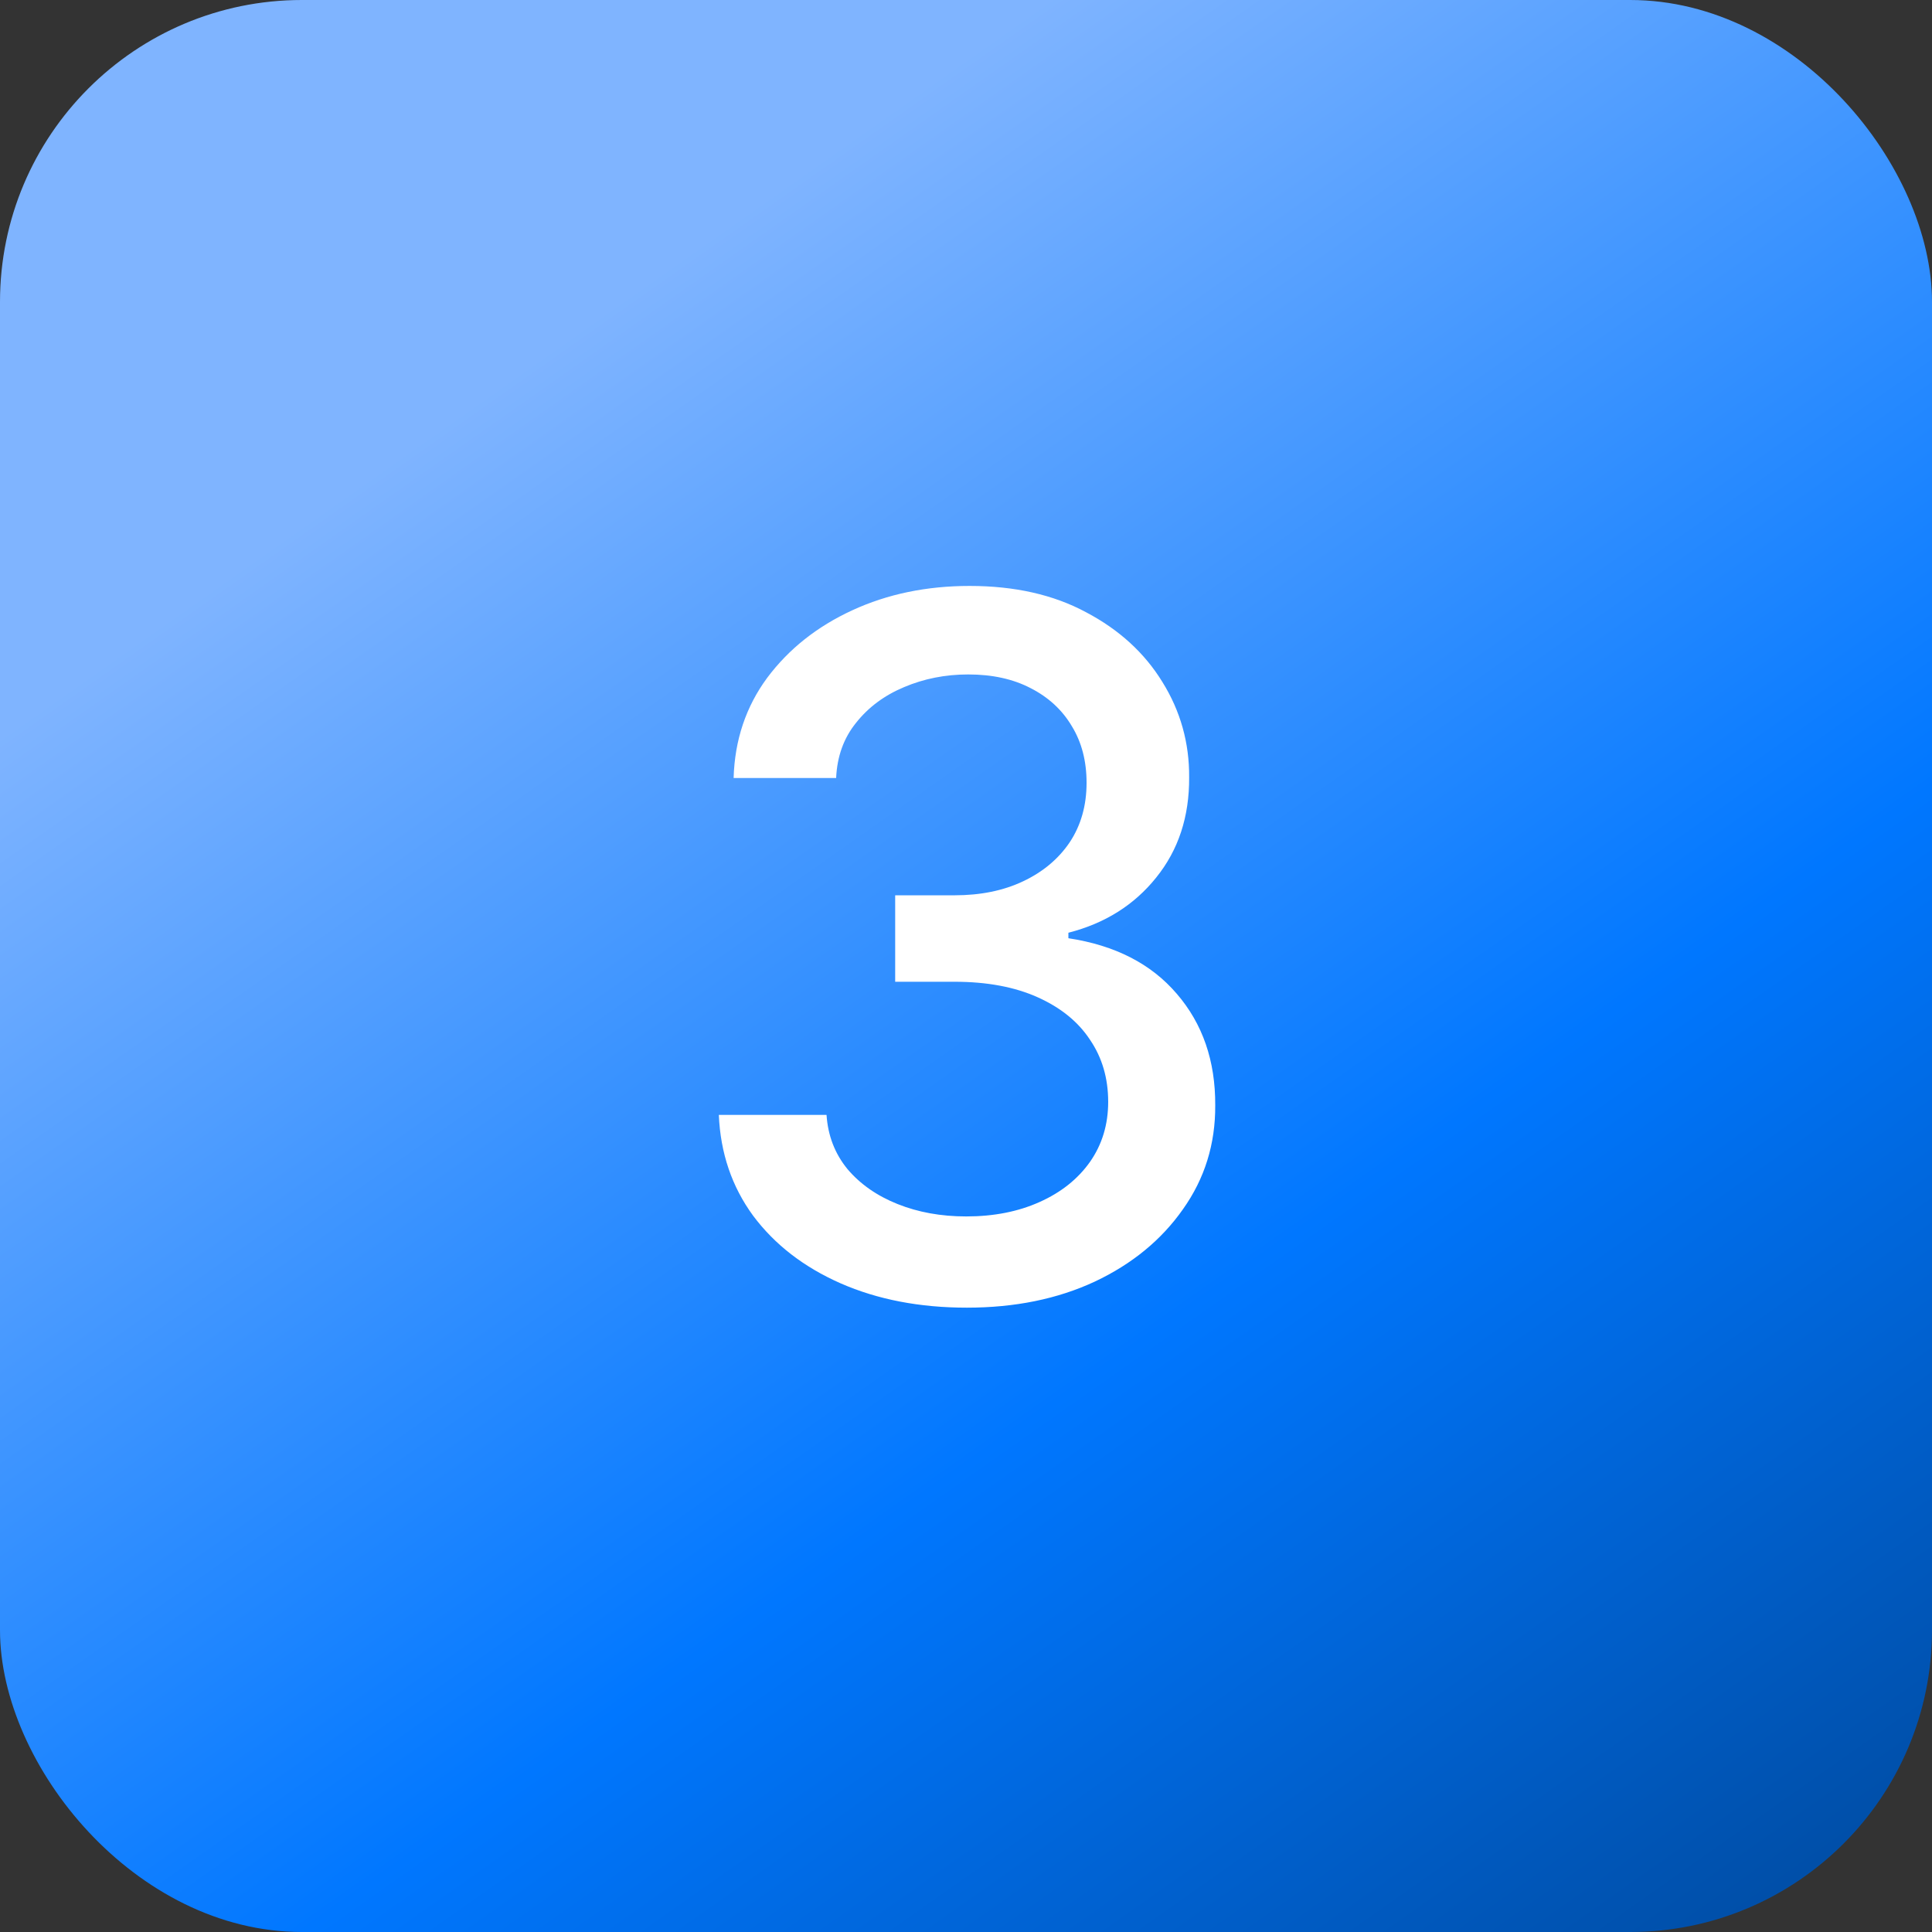
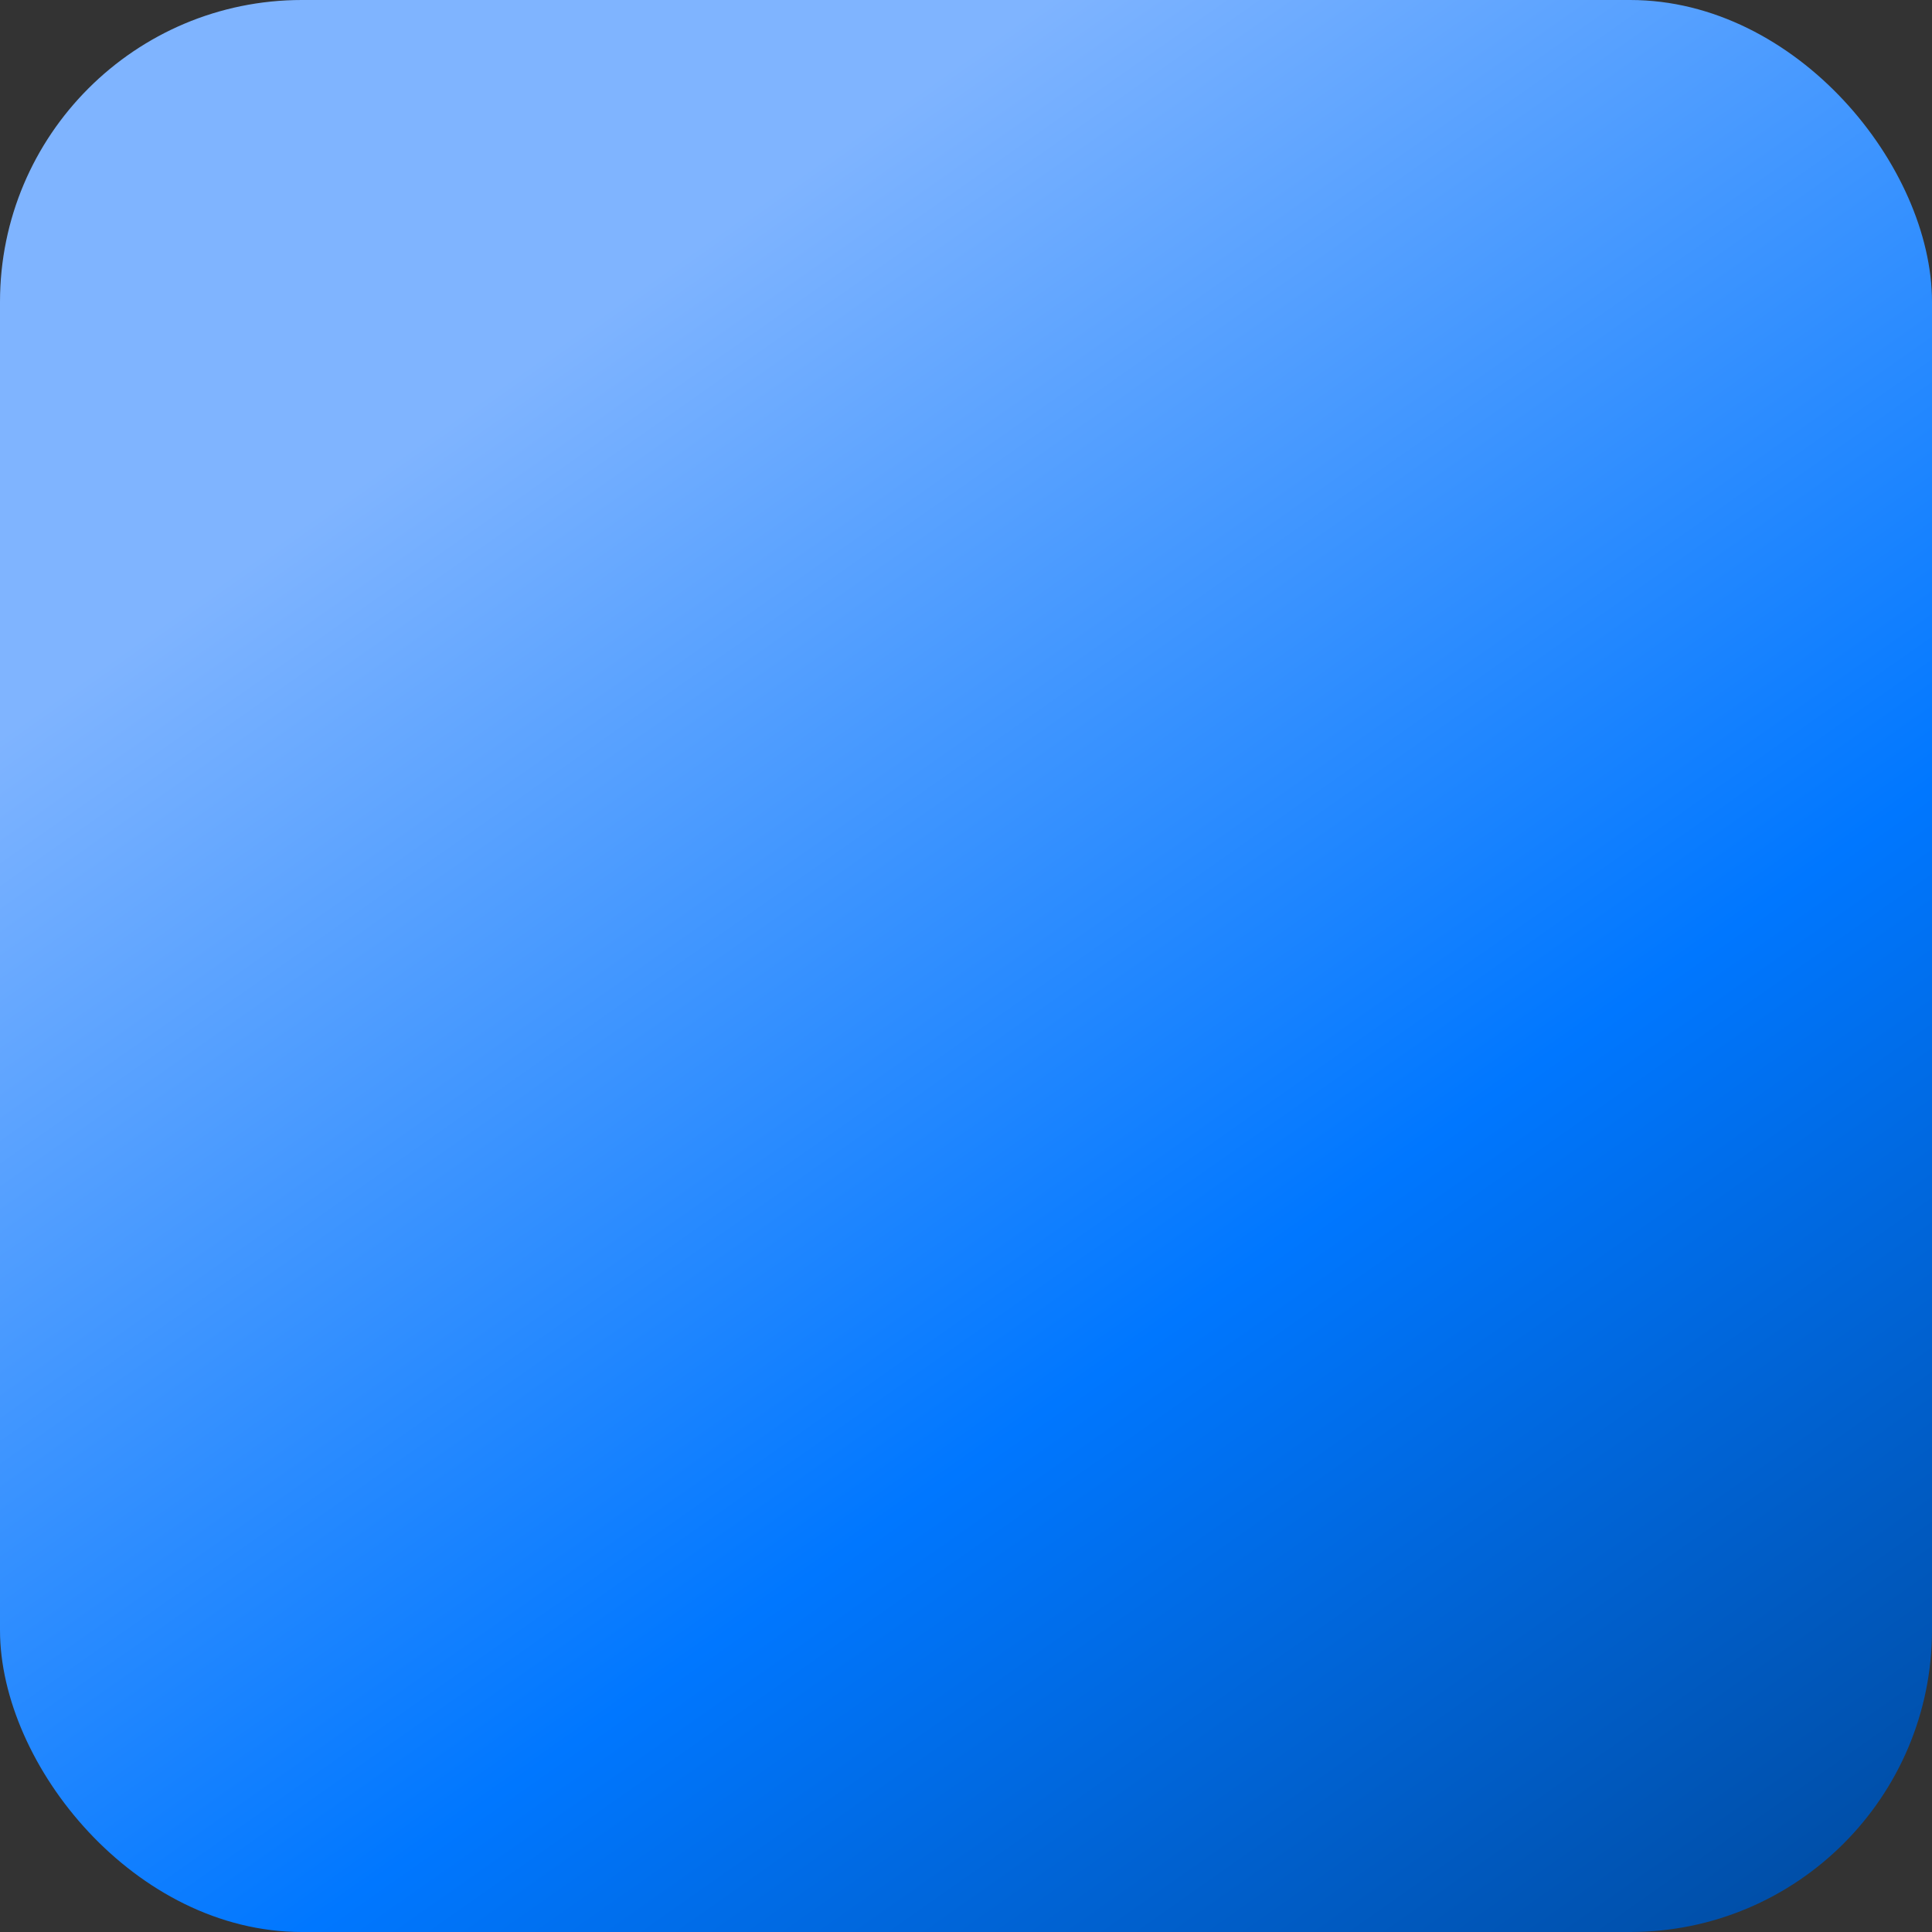
<svg xmlns="http://www.w3.org/2000/svg" width="32" height="32" viewBox="0 0 32 32" fill="none">
  <rect x="0" y="0" width="32" height="32" fill="#333333" stroke="none" />
  <rect width="32" height="32" rx="5" fill="url(#paint0_linear_2102_1144)" />
-   <path d="M16.014 21.659C15.234 21.659 14.537 21.525 13.923 21.256C13.313 20.987 12.831 20.614 12.474 20.136C12.122 19.655 11.933 19.099 11.906 18.466H13.69C13.713 18.811 13.829 19.11 14.037 19.364C14.249 19.614 14.526 19.807 14.867 19.943C15.207 20.079 15.586 20.148 16.003 20.148C16.461 20.148 16.866 20.068 17.219 19.909C17.575 19.75 17.853 19.528 18.054 19.244C18.255 18.956 18.355 18.625 18.355 18.25C18.355 17.86 18.255 17.517 18.054 17.222C17.857 16.922 17.567 16.688 17.185 16.517C16.806 16.347 16.348 16.261 15.81 16.261H14.827V14.829H15.81C16.241 14.829 16.62 14.752 16.946 14.597C17.276 14.441 17.533 14.225 17.719 13.949C17.904 13.669 17.997 13.341 17.997 12.966C17.997 12.606 17.916 12.294 17.753 12.028C17.594 11.759 17.366 11.549 17.071 11.398C16.779 11.246 16.435 11.171 16.037 11.171C15.658 11.171 15.304 11.241 14.974 11.381C14.649 11.517 14.383 11.714 14.179 11.972C13.974 12.225 13.865 12.53 13.849 12.886H12.151C12.169 12.258 12.355 11.704 12.707 11.227C13.063 10.75 13.533 10.377 14.117 10.108C14.7 9.839 15.348 9.705 16.06 9.705C16.806 9.705 17.45 9.85 17.991 10.142C18.537 10.43 18.957 10.814 19.253 11.296C19.552 11.777 19.7 12.303 19.696 12.875C19.7 13.527 19.518 14.079 19.151 14.534C18.787 14.989 18.302 15.294 17.696 15.449V15.54C18.469 15.657 19.067 15.964 19.491 16.46C19.919 16.956 20.132 17.572 20.128 18.307C20.132 18.947 19.954 19.521 19.594 20.028C19.238 20.536 18.751 20.936 18.134 21.227C17.516 21.515 16.81 21.659 16.014 21.659Z" fill="white" />
  <defs>
    <linearGradient id="paint0_linear_2102_1144" x1="17.327" y1="-3.08604e-09" x2="45.012" y2="39.352" gradientUnits="userSpaceOnUse">
      <stop stop-color="#7FB4FF" />
      <stop offset="0.397" stop-color="#0077FF" />
      <stop offset="1" stop-color="#002146" />
    </linearGradient>
  </defs>
</svg>